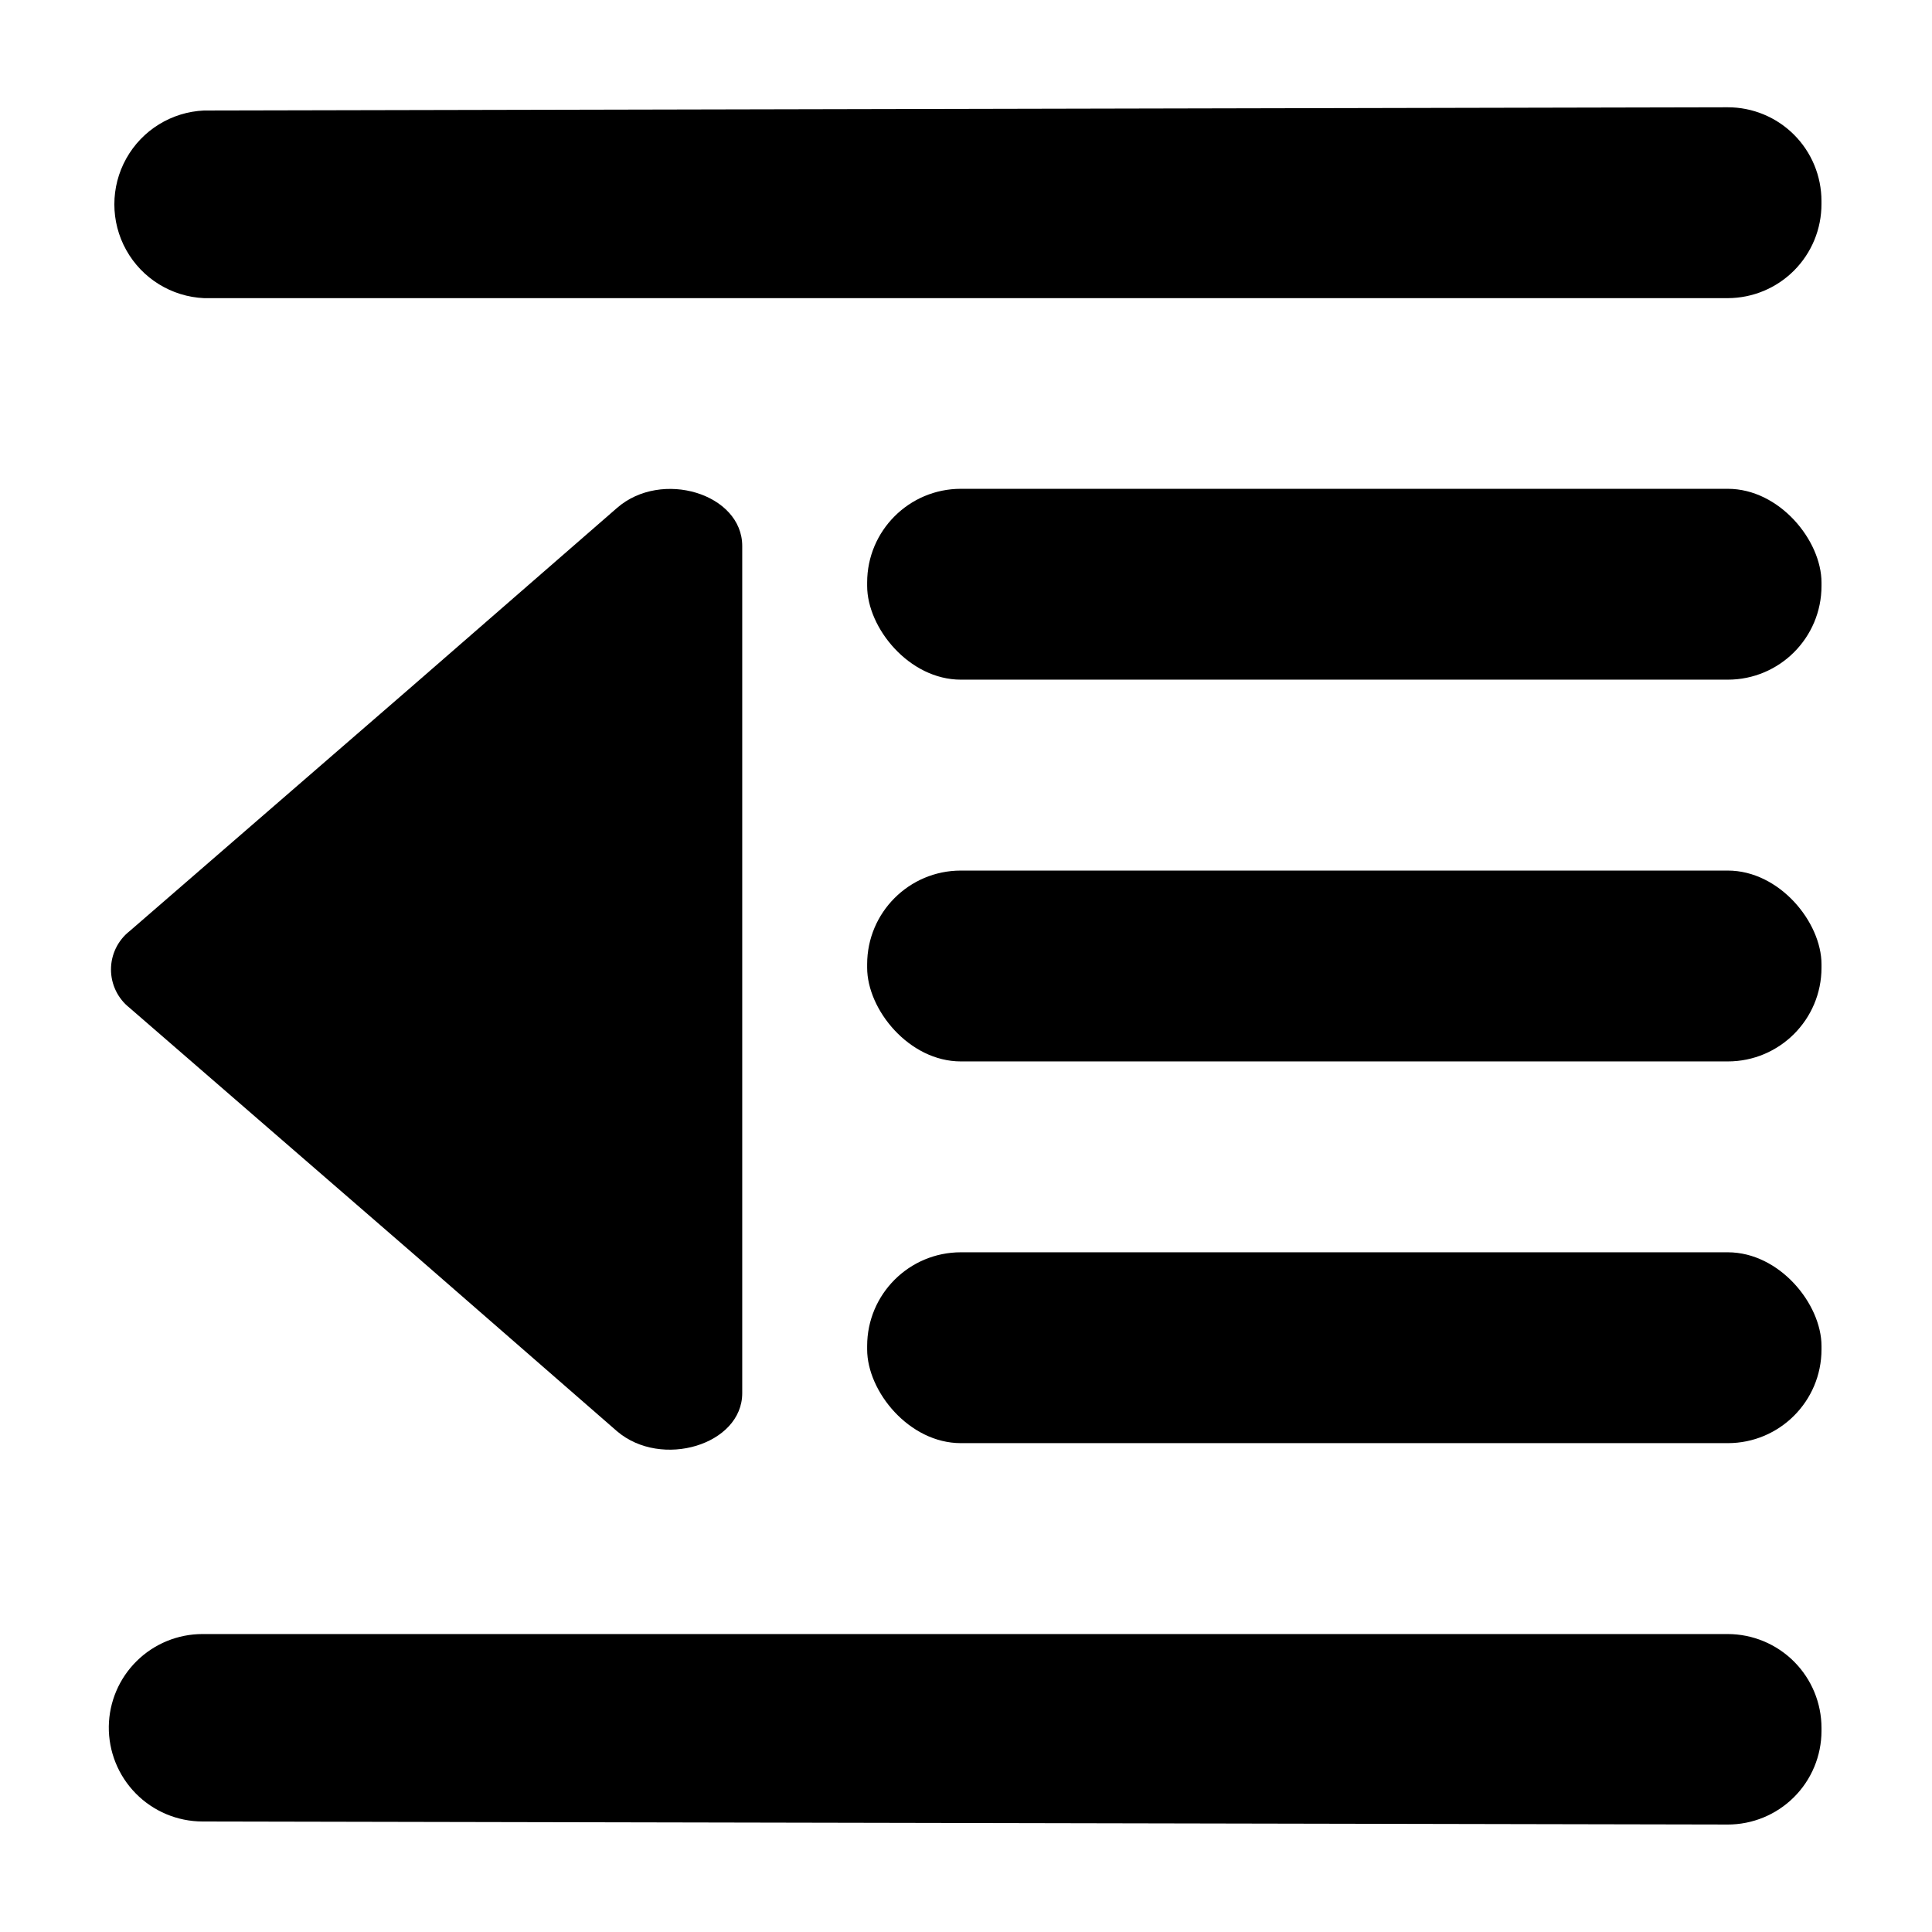
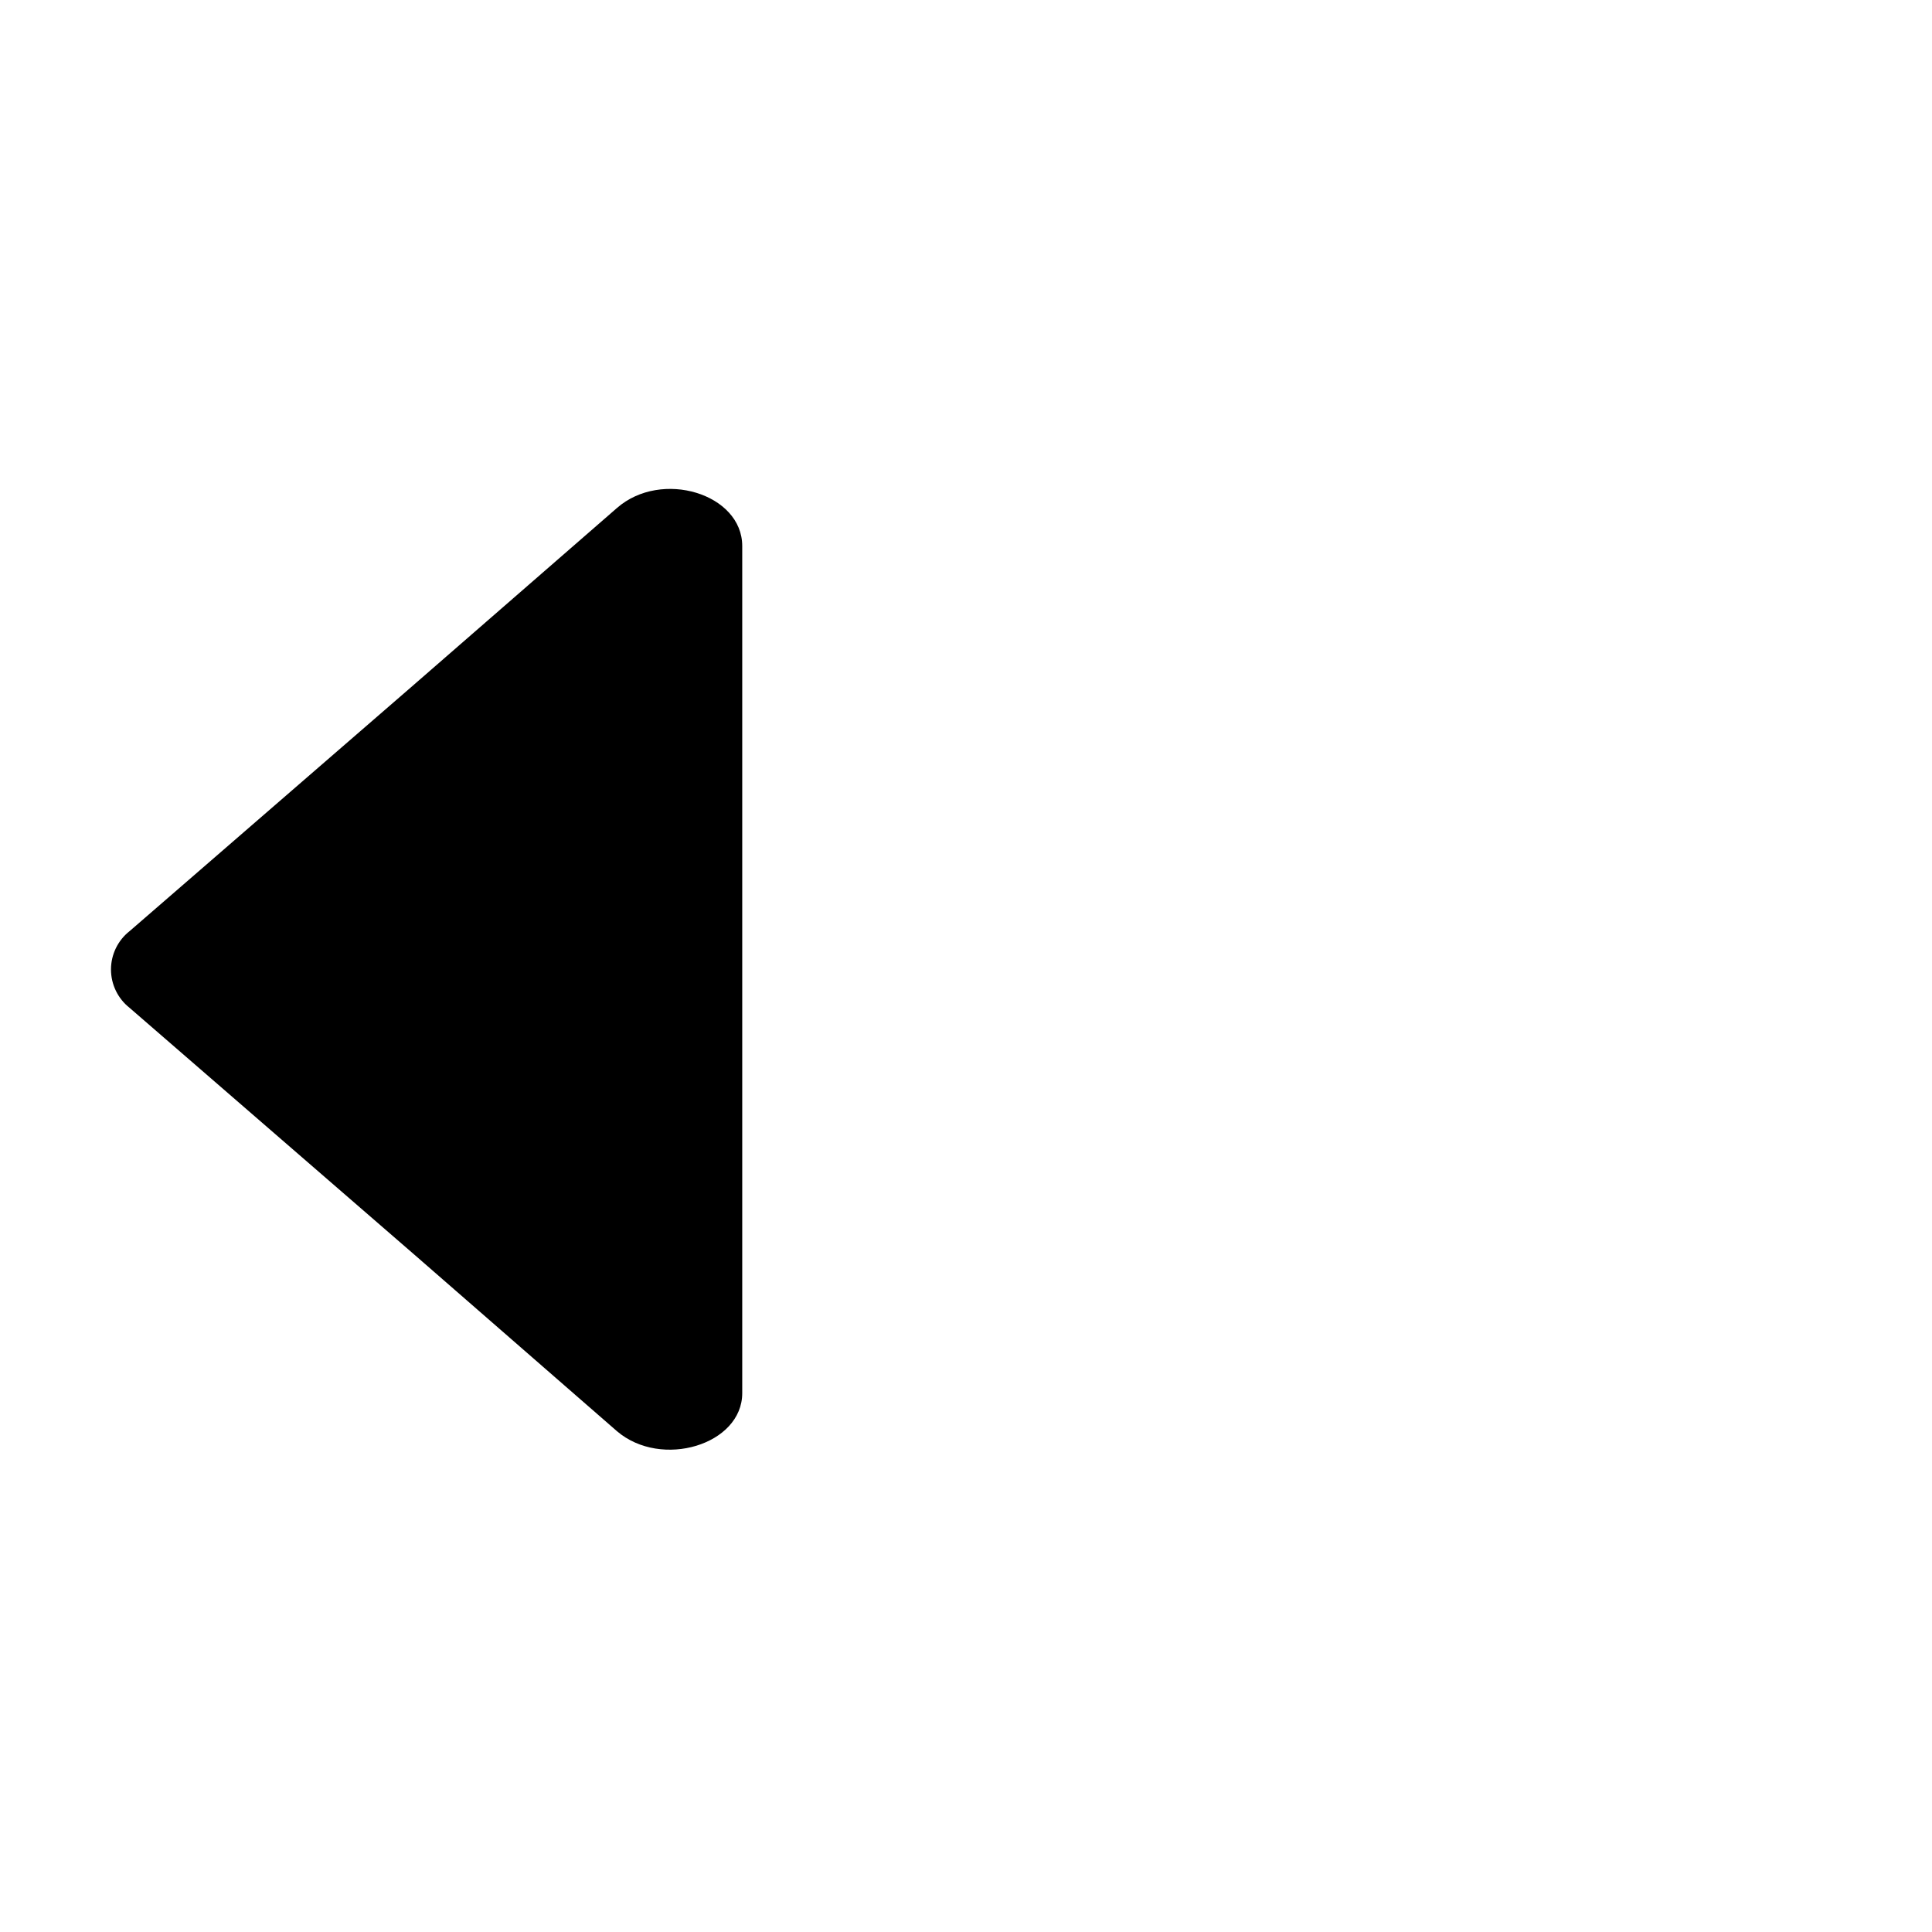
<svg xmlns="http://www.w3.org/2000/svg" fill="#000000" width="800px" height="800px" version="1.1" viewBox="144 144 512 512">
  <g>
    <path d="m307.5 523.28c11.789 10.078 33.199 3.578 33.199-10.078v-224.5c0-13.855-21.41-20.402-33.199-10.078l-53.605 46.656-75.57 65.496v-0.004c-3.106 2.457-4.914 6.195-4.914 10.152 0 3.957 1.809 7.695 4.914 10.152l75.57 65.496z" />
-     <path d="m601.82 172.43-403.75 0.855c-8.617 0.387-16.418 5.207-20.617 12.742s-4.199 16.707 0 24.238c4.199 7.535 12 12.355 20.617 12.746h403.8c6.602-0.016 12.926-2.648 17.582-7.328 4.66-4.676 7.269-11.012 7.254-17.613v-0.805c0-6.598-2.621-12.922-7.289-17.582-4.672-4.66-11-7.269-17.598-7.254z" />
-     <path d="m398.64 273.54h203.24c13.719 0 24.836 13.719 24.836 24.836v0.906c0 13.719-11.121 24.836-24.836 24.836h-203.24c-13.719 0-24.836-13.719-24.836-24.836v-0.906c0-13.719 11.121-24.836 24.836-24.836z" />
-     <path d="m398.64 374.71h203.24c13.719 0 24.836 13.719 24.836 24.836v0.906c0 13.719-11.121 24.836-24.836 24.836h-203.24c-13.719 0-24.836-13.719-24.836-24.836v-0.906c0-13.719 11.121-24.836 24.836-24.836z" />
-     <path d="m398.64 475.87h203.24c13.719 0 24.836 13.719 24.836 24.836v0.906c0 13.719-11.121 24.836-24.836 24.836h-203.24c-13.719 0-24.836-13.719-24.836-24.836v-0.906c0-13.719 11.121-24.836 24.836-24.836z" />
-     <path d="m601.88 577.04h-404.21c-6.527-0.004-12.789 2.566-17.438 7.148-4.648 4.582-7.309 10.809-7.398 17.336-0.082 6.633 2.492 13.027 7.144 17.758 4.656 4.731 11.004 7.406 17.641 7.43l404.21 0.805v0.004c6.586 0.012 12.91-2.59 17.578-7.238 4.668-4.648 7.297-10.961 7.309-17.551v-0.805c0-6.594-2.613-12.914-7.269-17.582-4.656-4.664-10.973-7.293-17.566-7.305z" />
  </g>
</svg>